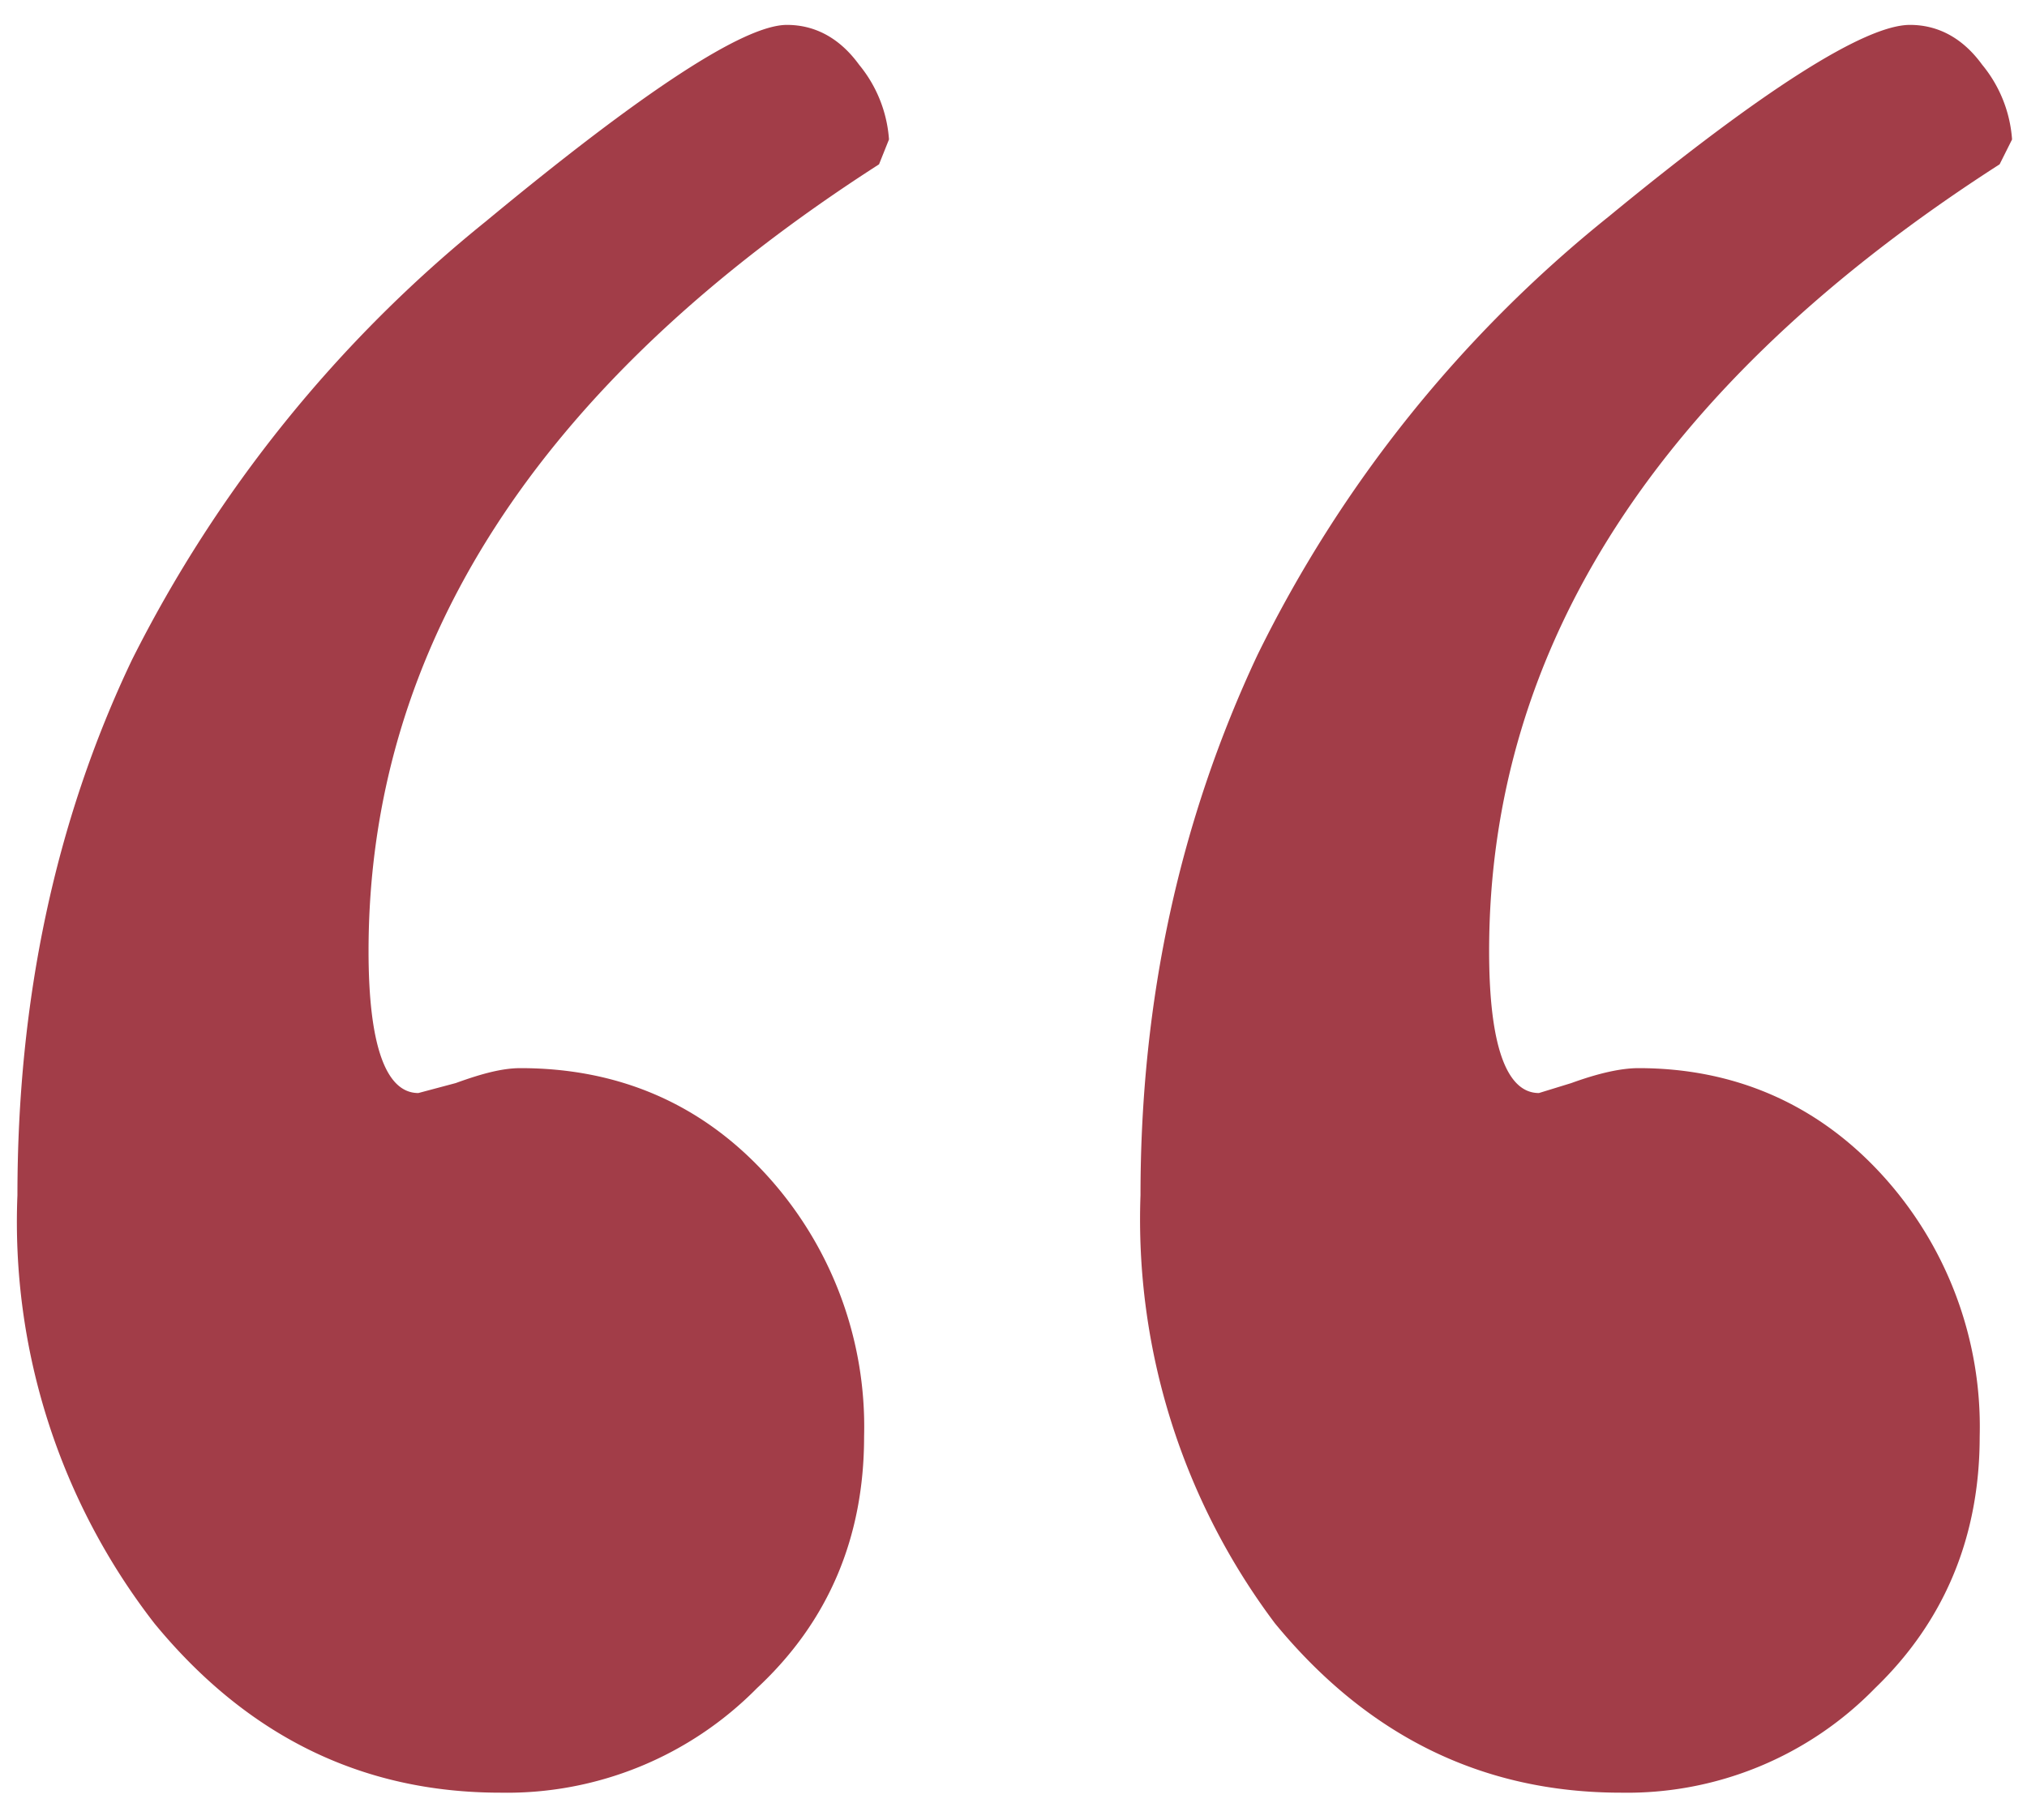
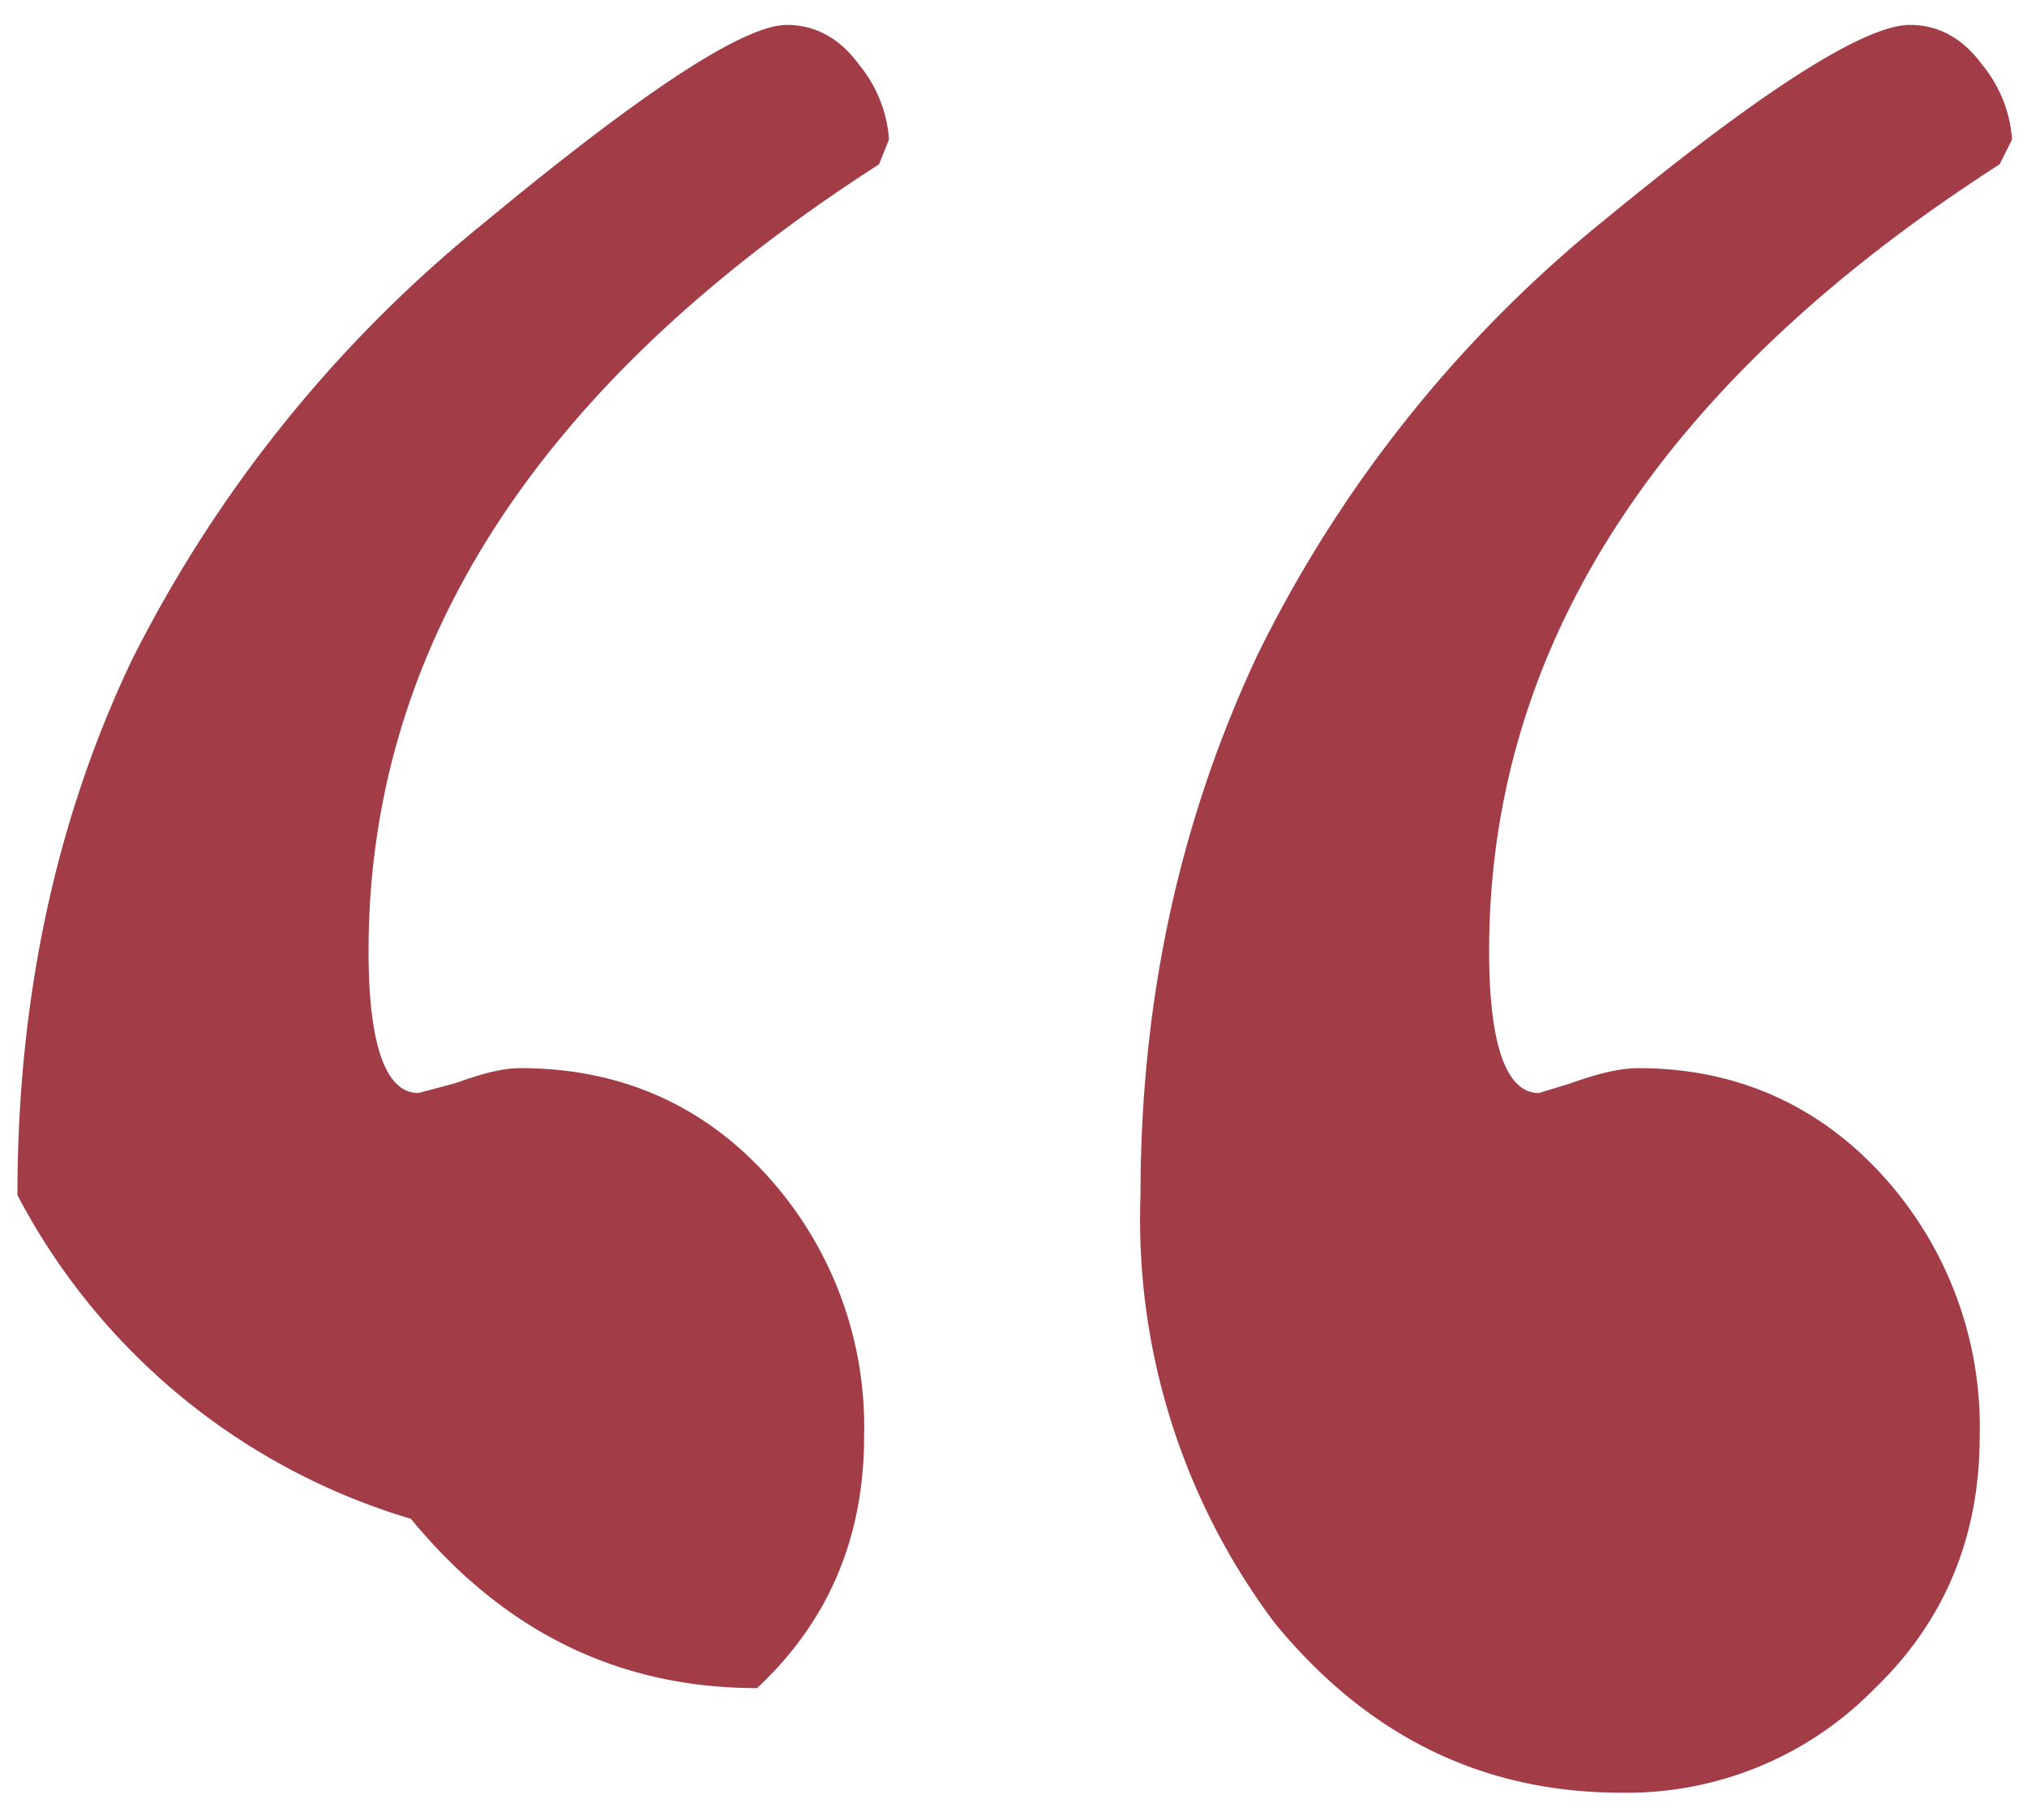
<svg xmlns="http://www.w3.org/2000/svg" xml:space="preserve" width="81.4" height="73.1">
-   <path d="M35.3 6.6C21.6 15.4 14.8 26 14.8 38.2c0 3.8.7 5.7 2 5.7l1.5-.4c1.1-.4 1.9-.6 2.6-.6 3.9 0 7.2 1.4 9.8 4.2a15 15 0 0 1 4 10.6c0 4-1.4 7.4-4.3 10.1A14.1 14.1 0 0 1 20.1 72c-5.6 0-10.2-2.3-13.9-6.8A26.3 26.3 0 0 1 .7 48c0-7.8 1.5-15 4.6-21.5A53.3 53.3 0 0 1 19.5 8.9C25.9 3.6 29.9 1 31.6 1c1.1 0 2.1.5 2.9 1.6a5.3 5.3 0 0 1 1.2 3l-.4 1zm45 0C66.6 15.4 59.8 26 59.8 38.2c0 3.8.7 5.7 2 5.7l1.3-.4c1.1-.4 2-.6 2.7-.6 3.8 0 7.1 1.4 9.7 4.2a15 15 0 0 1 4 10.6c0 4-1.4 7.4-4.2 10.1A13.9 13.9 0 0 1 65.1 72c-5.6 0-10.2-2.3-13.9-6.8A27 27 0 0 1 45.8 48c0-7.9 1.6-15.1 4.7-21.7A51.8 51.8 0 0 1 64.6 8.7C70.8 3.6 74.9 1 76.7 1c1.1 0 2.1.5 2.9 1.6a5.3 5.3 0 0 1 1.2 3l-.5 1z" fill="#A23D48" />
+   <path d="M35.3 6.6C21.6 15.4 14.8 26 14.8 38.2c0 3.8.7 5.7 2 5.7l1.5-.4c1.1-.4 1.9-.6 2.6-.6 3.9 0 7.2 1.4 9.8 4.2a15 15 0 0 1 4 10.6c0 4-1.4 7.4-4.3 10.1c-5.6 0-10.2-2.3-13.9-6.8A26.3 26.3 0 0 1 .7 48c0-7.8 1.5-15 4.6-21.5A53.3 53.3 0 0 1 19.5 8.9C25.9 3.6 29.9 1 31.6 1c1.1 0 2.1.5 2.9 1.6a5.3 5.3 0 0 1 1.2 3l-.4 1zm45 0C66.6 15.4 59.8 26 59.8 38.2c0 3.8.7 5.7 2 5.7l1.3-.4c1.1-.4 2-.6 2.7-.6 3.8 0 7.1 1.4 9.7 4.2a15 15 0 0 1 4 10.6c0 4-1.4 7.4-4.2 10.1A13.9 13.9 0 0 1 65.1 72c-5.6 0-10.2-2.3-13.9-6.8A27 27 0 0 1 45.8 48c0-7.9 1.6-15.1 4.7-21.7A51.8 51.8 0 0 1 64.6 8.7C70.8 3.6 74.9 1 76.7 1c1.1 0 2.1.5 2.9 1.6a5.3 5.3 0 0 1 1.2 3l-.5 1z" fill="#A23D48" />
</svg>